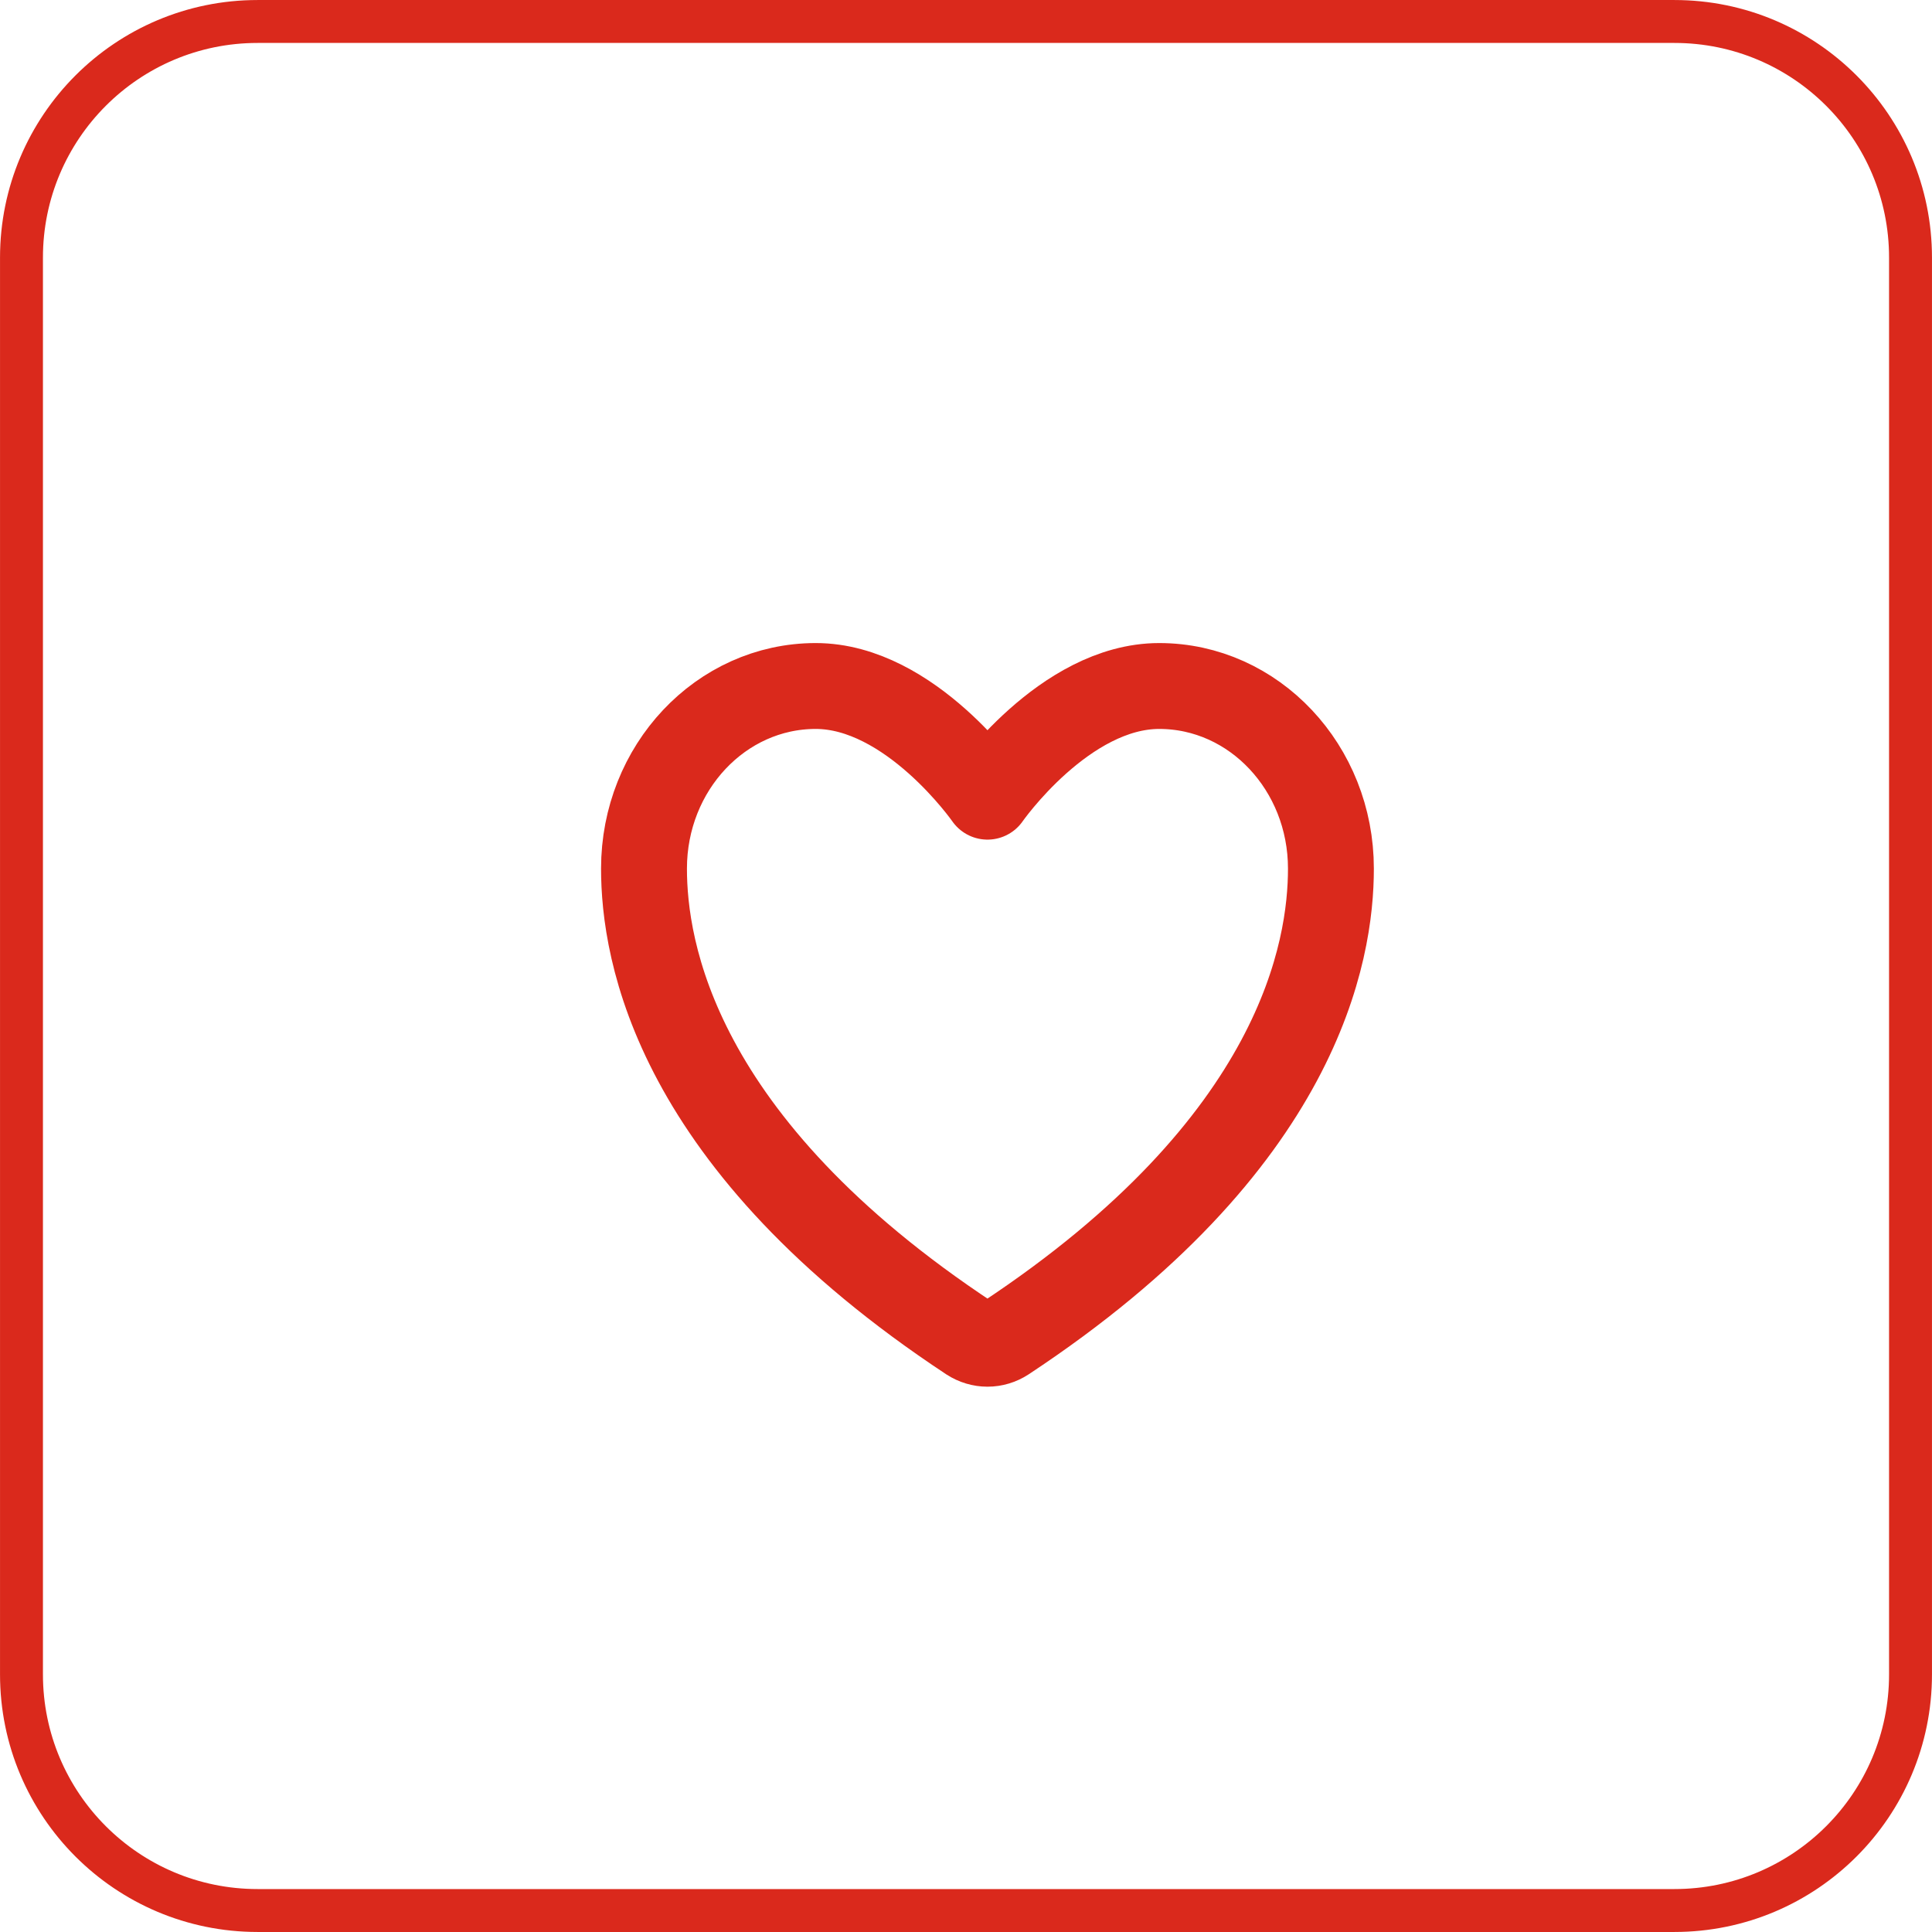
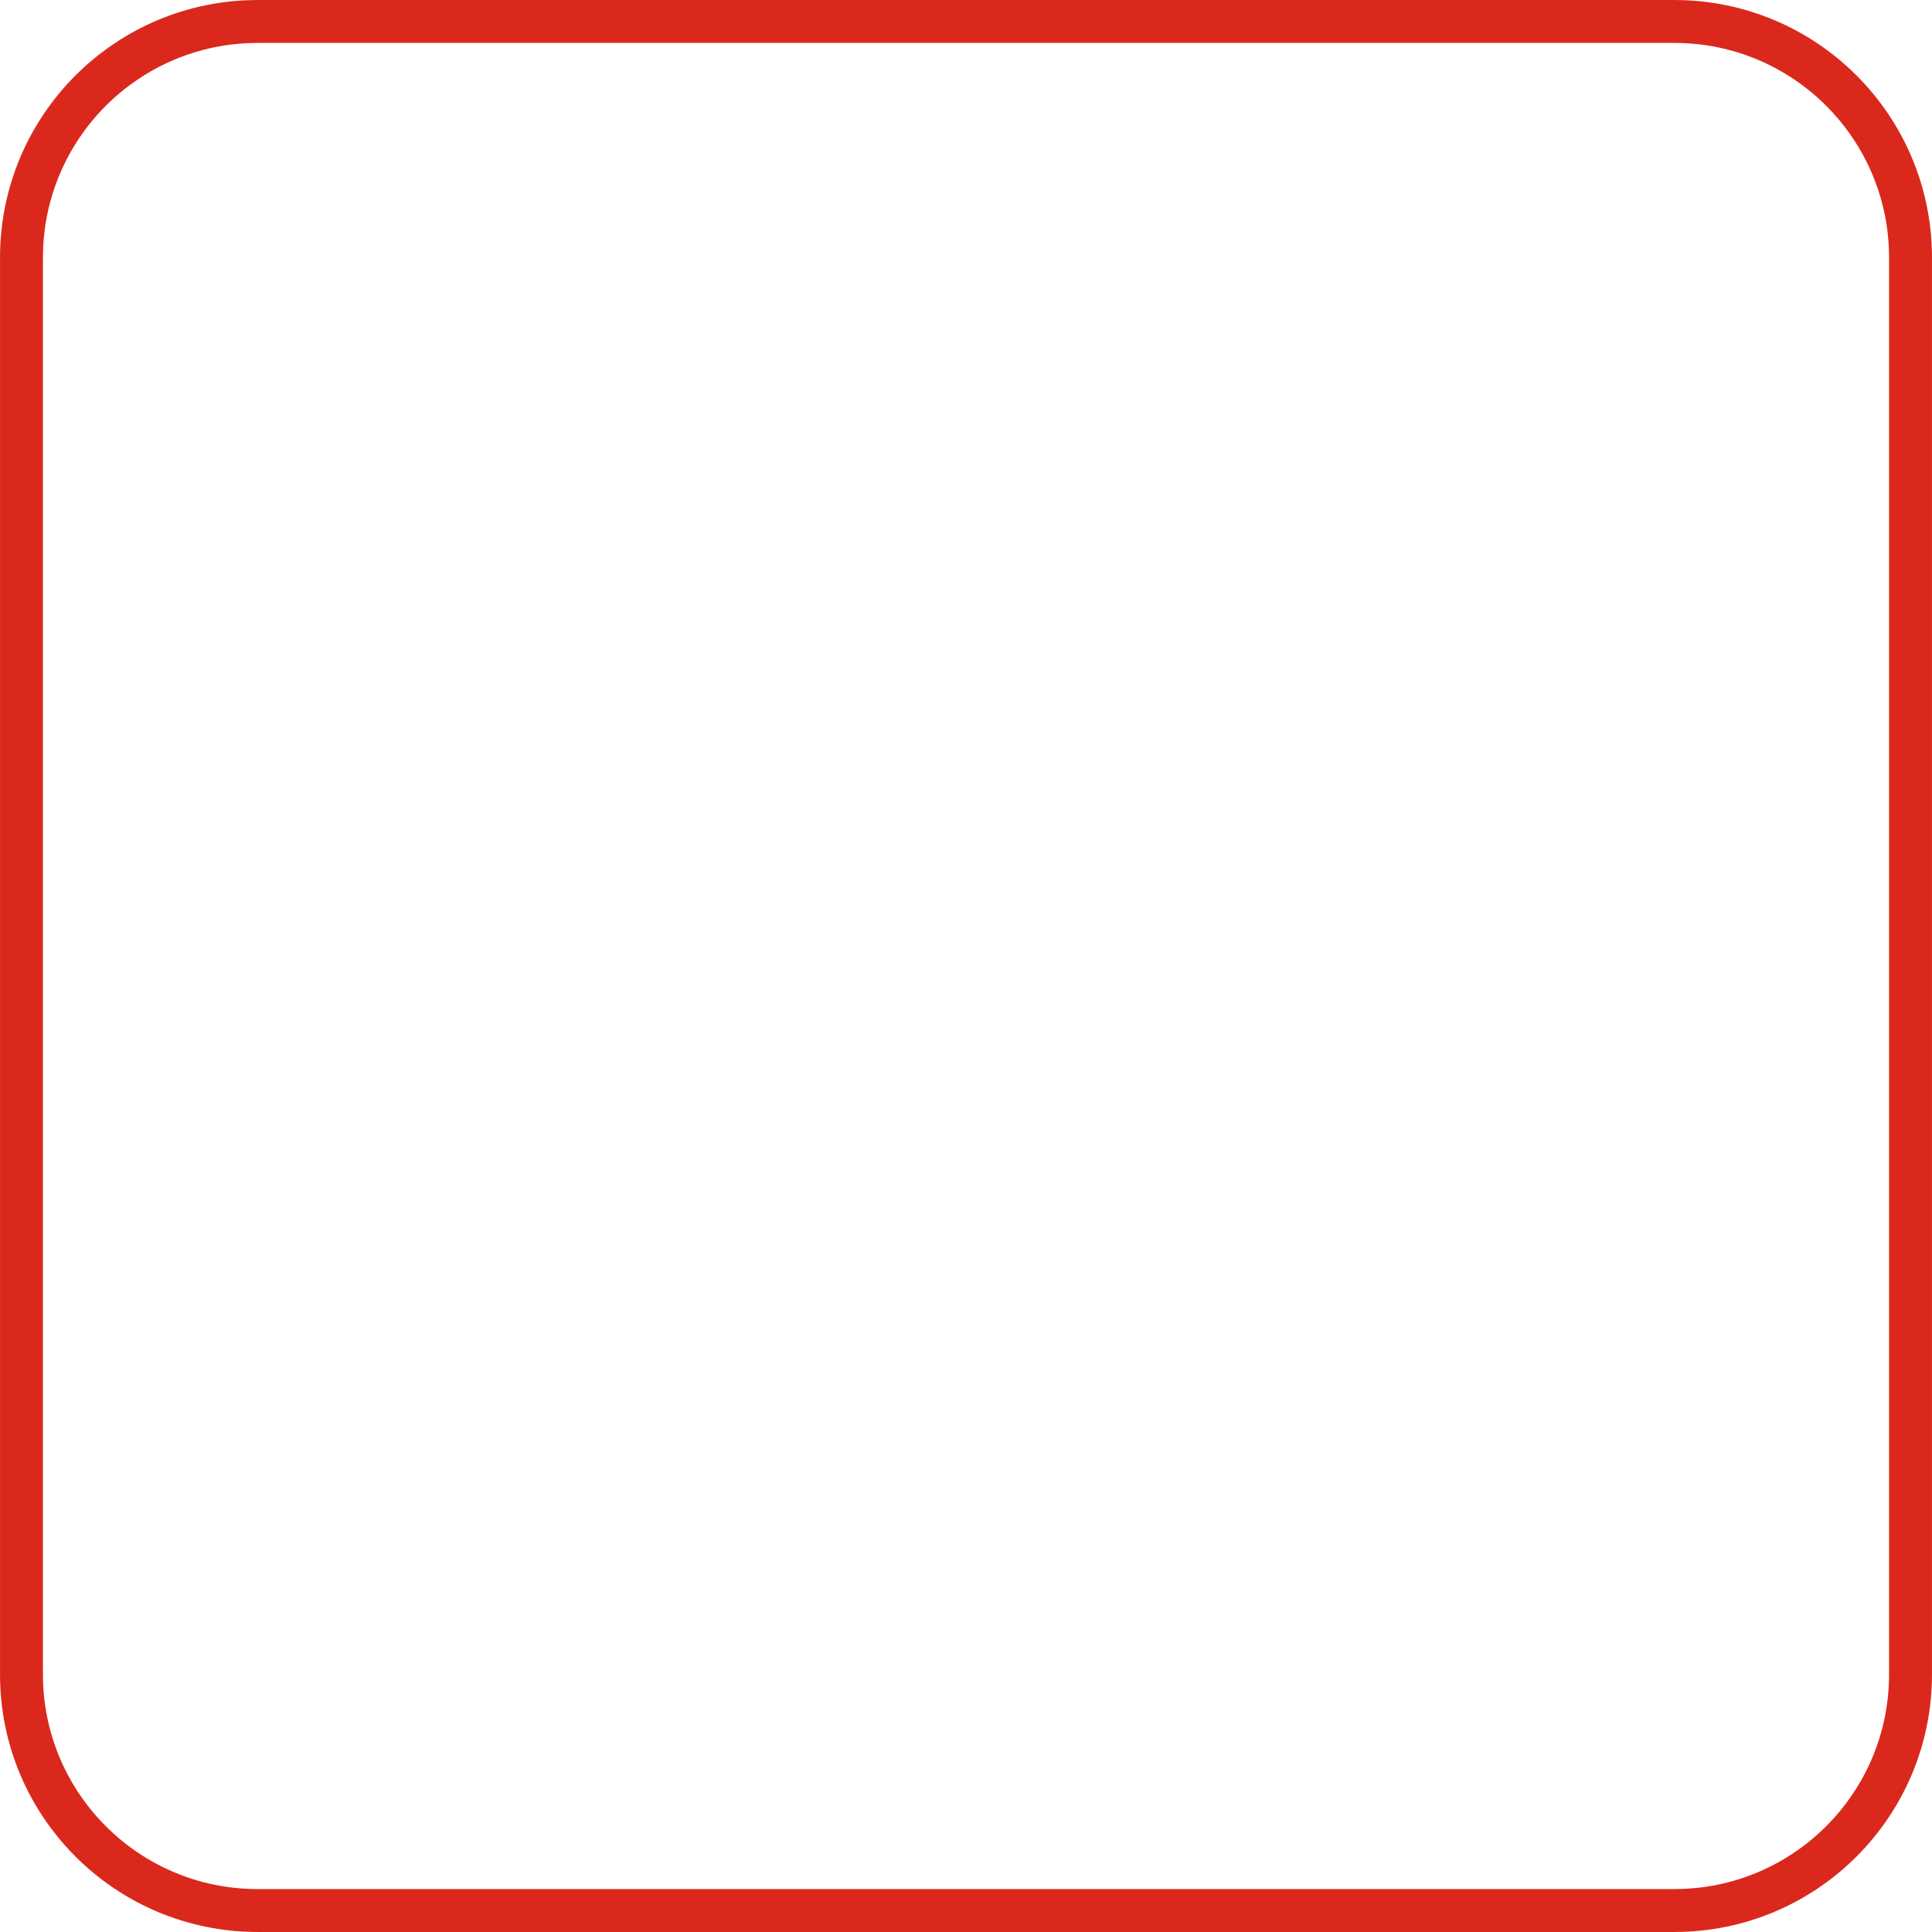
<svg xmlns="http://www.w3.org/2000/svg" width="42" height="42" viewBox="0 0 42 42" fill="none">
  <g clip-path="url(#clip0_26_83)">
    <path d="M36.4 0.467H5.6C2.765 0.467 0.467 2.765 0.467 5.6V36.4C0.467 39.235 2.765 41.533 5.6 41.533H36.4C39.235 41.533 41.533 39.235 41.533 36.4V5.6C41.533 2.765 39.235 0.467 36.4 0.467Z" stroke="#DA291C" stroke-width="0.933" />
-     <path d="M17.733 14.913C15.672 14.913 14 16.69 14 18.882C14 20.652 14.653 24.852 21.084 29.097C21.2 29.172 21.332 29.212 21.467 29.212C21.602 29.212 21.734 29.172 21.849 29.097C28.28 24.852 28.933 20.652 28.933 18.882C28.933 16.69 27.262 14.913 25.2 14.913C23.138 14.913 21.467 17.319 21.467 17.319C21.467 17.319 19.795 14.913 17.733 14.913Z" stroke="#DA291C" stroke-width="1.867" stroke-linecap="round" stroke-linejoin="round" />
  </g>
  <defs>
    <clipPath id="clip0_26_83">
      <rect width="42" height="42" fill="white" />
    </clipPath>
  </defs>
</svg>